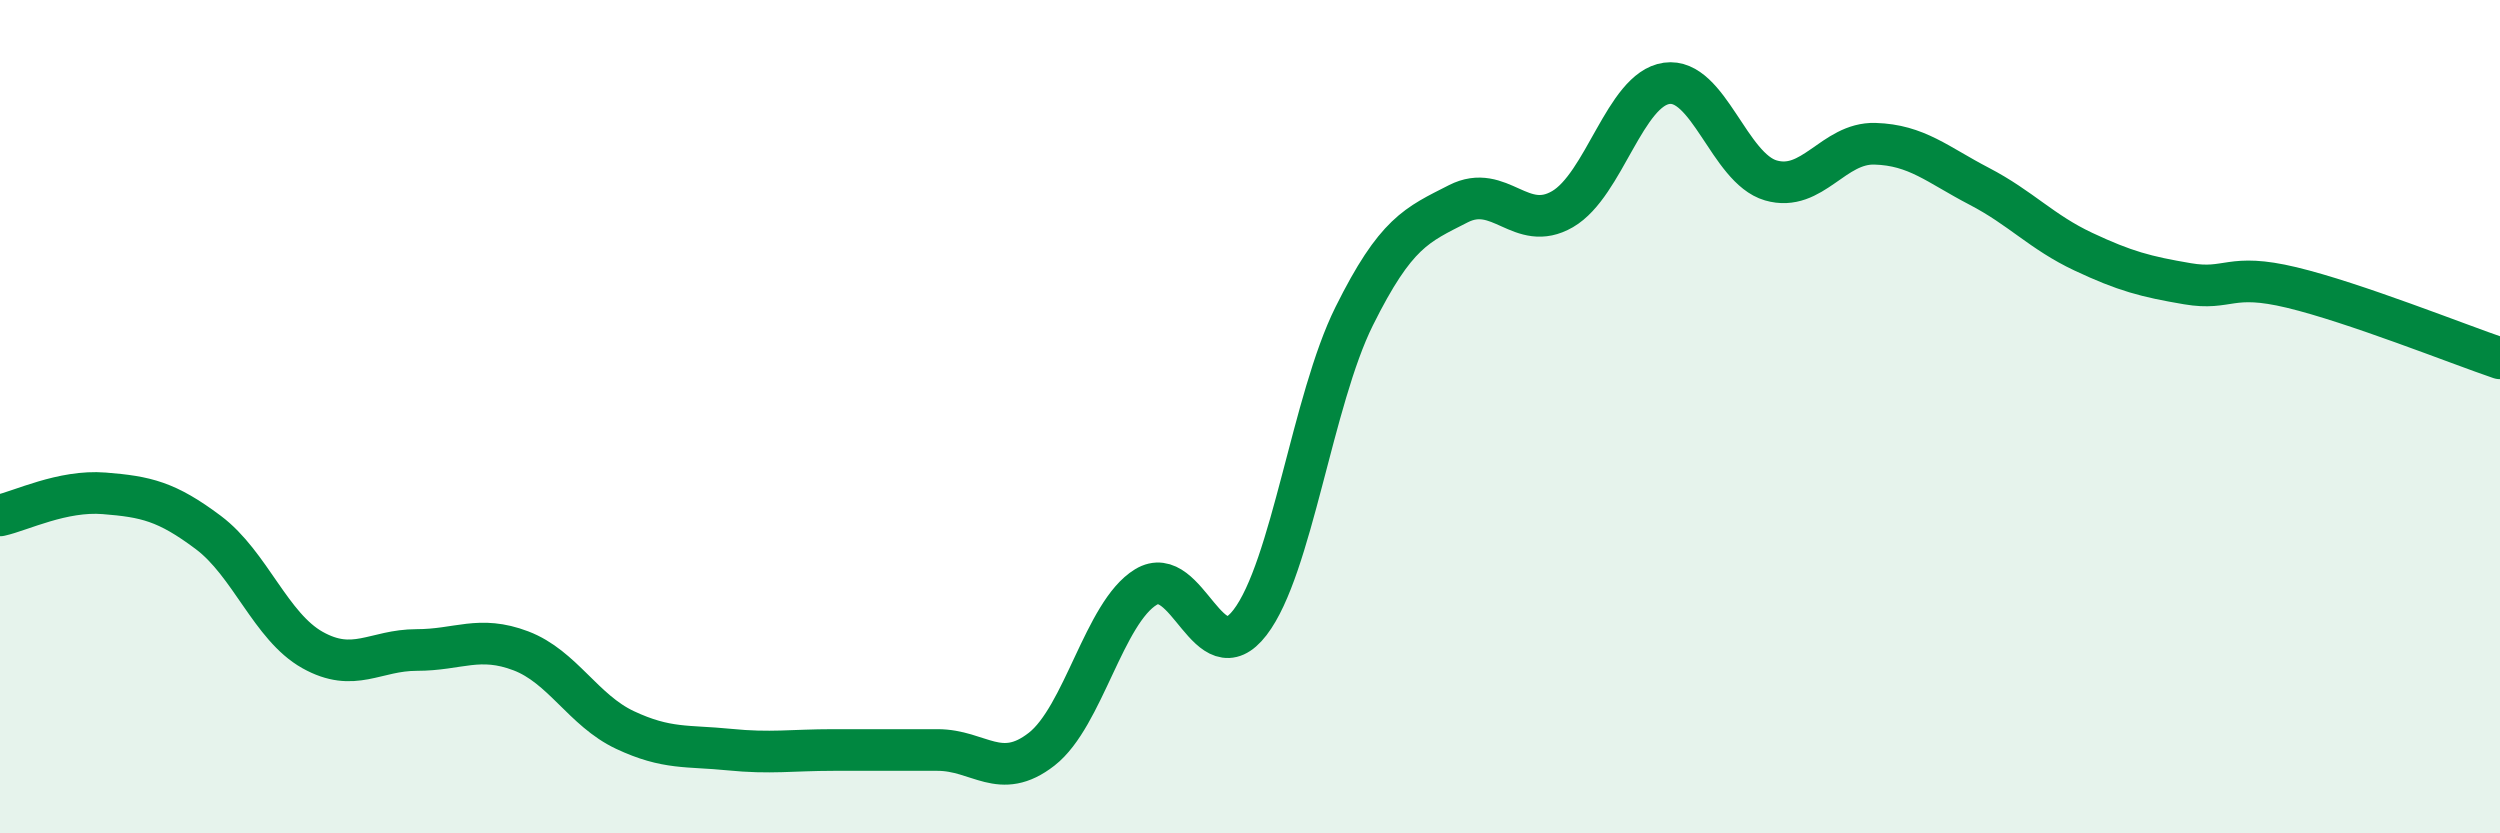
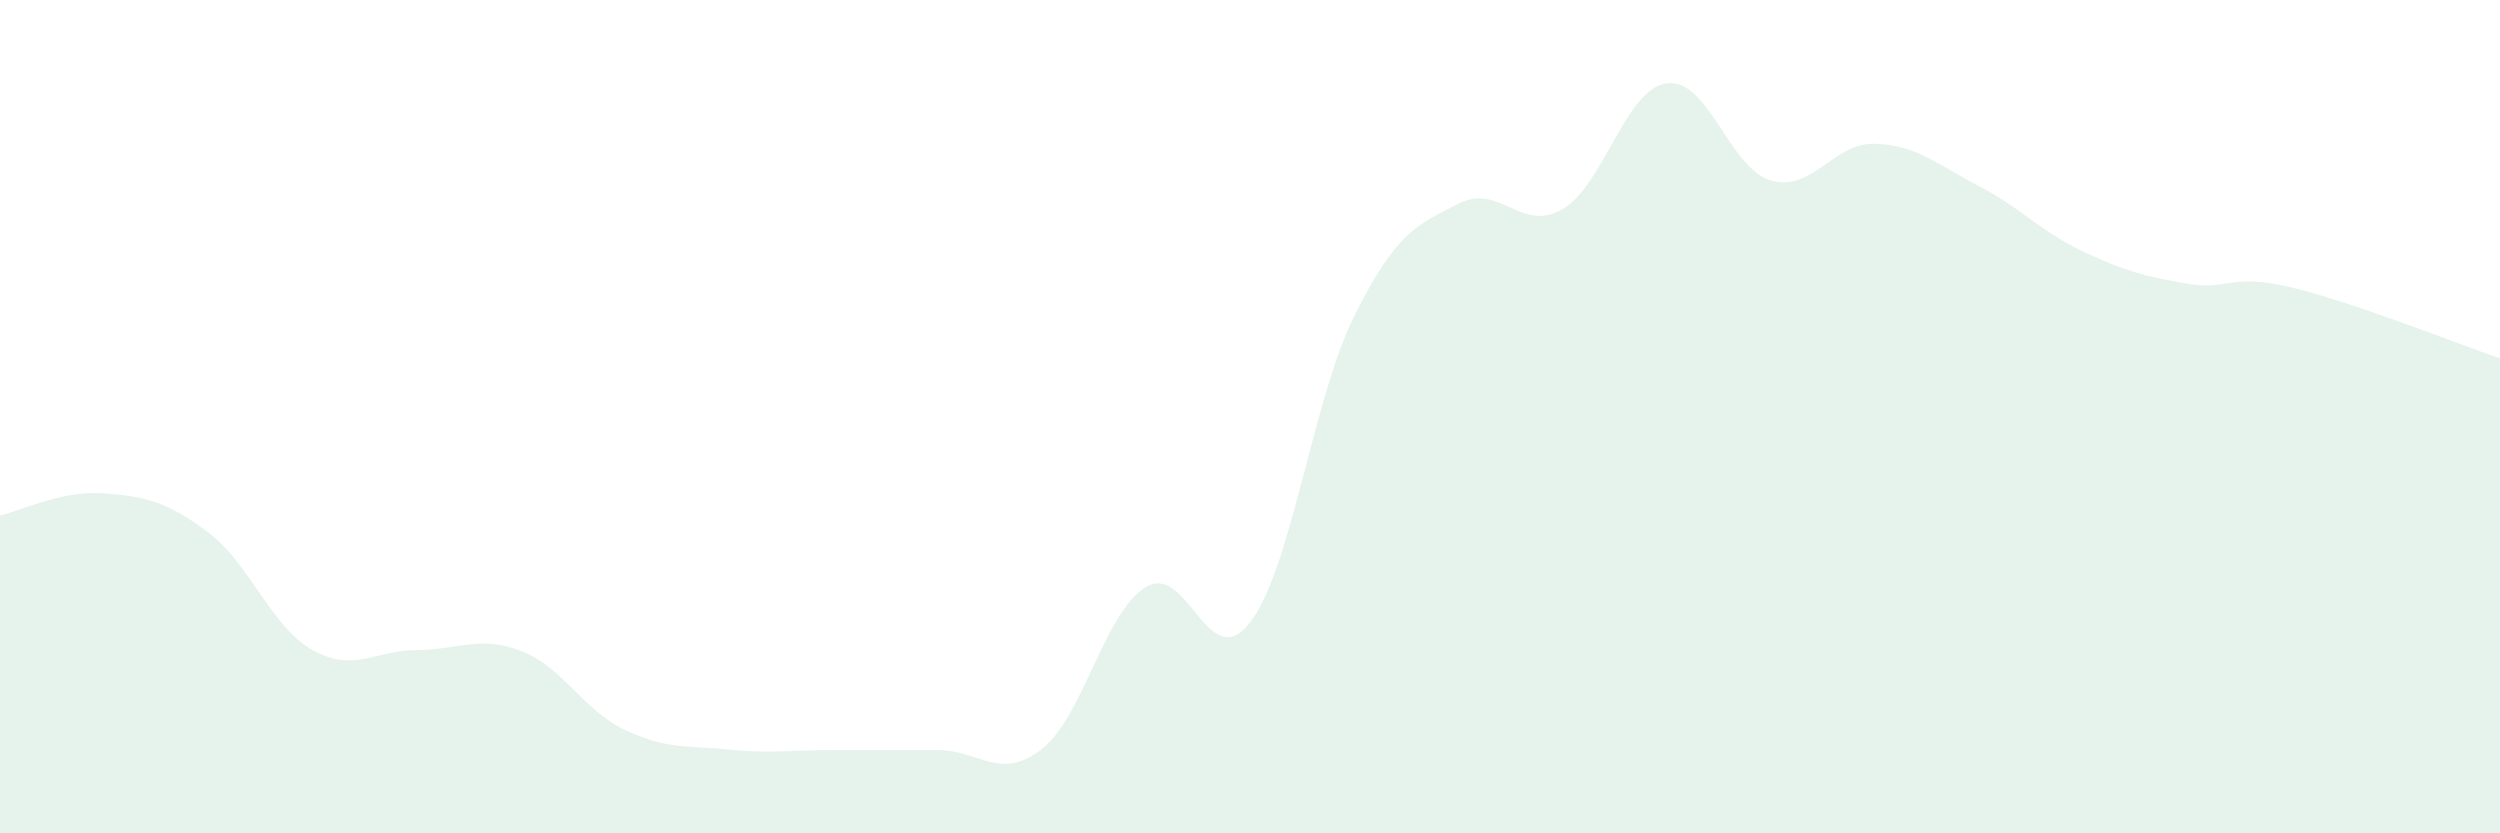
<svg xmlns="http://www.w3.org/2000/svg" width="60" height="20" viewBox="0 0 60 20">
  <path d="M 0,12.37 C 0.5,12.26 1.5,11.76 2.5,11.84 C 3.5,11.92 4,12.03 5,12.78 C 6,13.53 6.5,15.04 7.5,15.6 C 8.5,16.16 9,15.6 10,15.6 C 11,15.6 11.5,15.24 12.5,15.62 C 13.5,16 14,17.05 15,17.52 C 16,17.99 16.5,17.89 17.5,17.99 C 18.5,18.09 19,18 20,18 C 21,18 21.5,18 22.5,18 C 23.5,18 24,18.76 25,17.98 C 26,17.2 26.5,14.7 27.5,14.09 C 28.5,13.48 29,16.24 30,14.94 C 31,13.64 31.5,9.6 32.5,7.59 C 33.5,5.58 34,5.4 35,4.89 C 36,4.38 36.5,5.6 37.5,5.02 C 38.5,4.44 39,2.14 40,2 C 41,1.86 41.5,4.04 42.5,4.33 C 43.5,4.62 44,3.42 45,3.45 C 46,3.48 46.5,3.95 47.5,4.47 C 48.5,4.99 49,5.57 50,6.04 C 51,6.51 51.5,6.64 52.5,6.81 C 53.5,6.98 53.5,6.54 55,6.9 C 56.5,7.26 59,8.26 60,8.6L60 20L0 20Z" fill="#008740" opacity="0.1" stroke-linecap="round" stroke-linejoin="round" />
-   <path d="M 0,12.37 C 0.5,12.26 1.5,11.76 2.5,11.84 C 3.5,11.92 4,12.03 5,12.78 C 6,13.53 6.5,15.04 7.5,15.6 C 8.5,16.16 9,15.6 10,15.6 C 11,15.6 11.5,15.24 12.5,15.62 C 13.5,16 14,17.05 15,17.52 C 16,17.99 16.5,17.89 17.5,17.99 C 18.5,18.09 19,18 20,18 C 21,18 21.5,18 22.5,18 C 23.5,18 24,18.76 25,17.98 C 26,17.2 26.5,14.7 27.5,14.09 C 28.5,13.48 29,16.24 30,14.94 C 31,13.64 31.5,9.6 32.5,7.59 C 33.5,5.58 34,5.4 35,4.89 C 36,4.38 36.5,5.6 37.5,5.02 C 38.5,4.44 39,2.14 40,2 C 41,1.86 41.5,4.04 42.5,4.33 C 43.5,4.62 44,3.42 45,3.45 C 46,3.48 46.5,3.95 47.5,4.47 C 48.5,4.99 49,5.57 50,6.04 C 51,6.51 51.5,6.64 52.5,6.81 C 53.5,6.98 53.5,6.54 55,6.9 C 56.5,7.26 59,8.26 60,8.6" stroke="#008740" stroke-width="1" fill="none" stroke-linecap="round" stroke-linejoin="round" />
</svg>